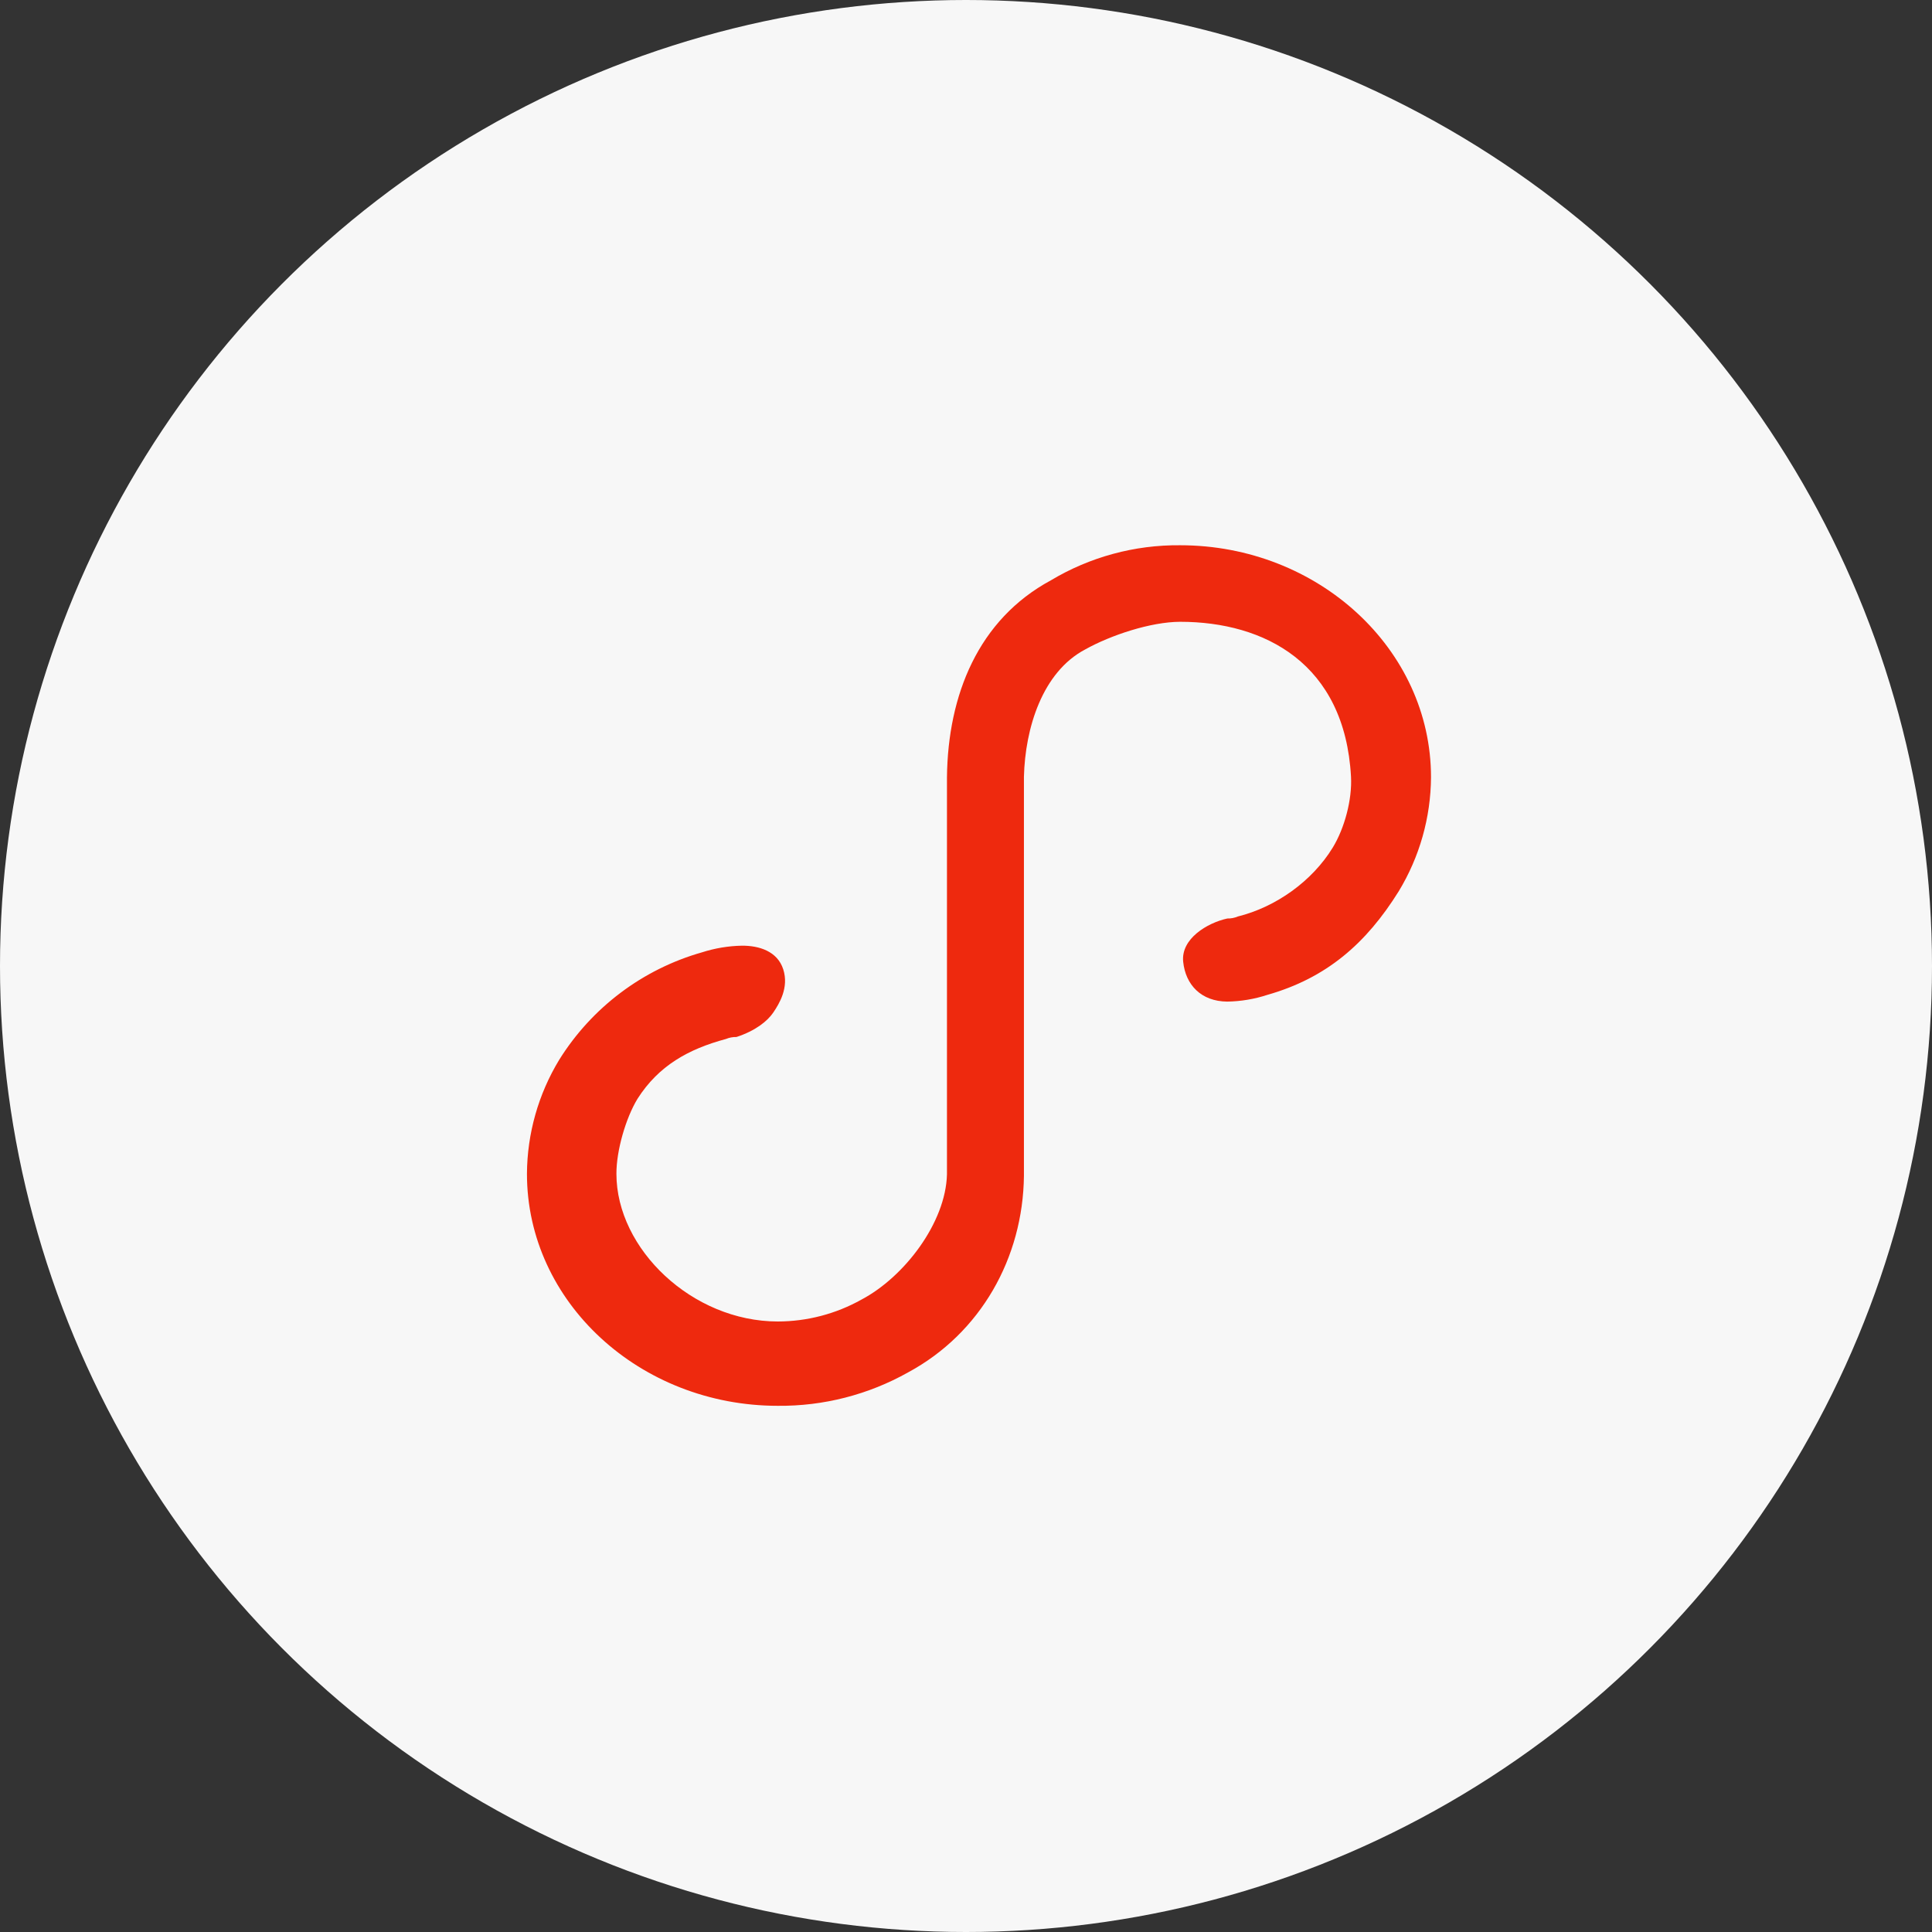
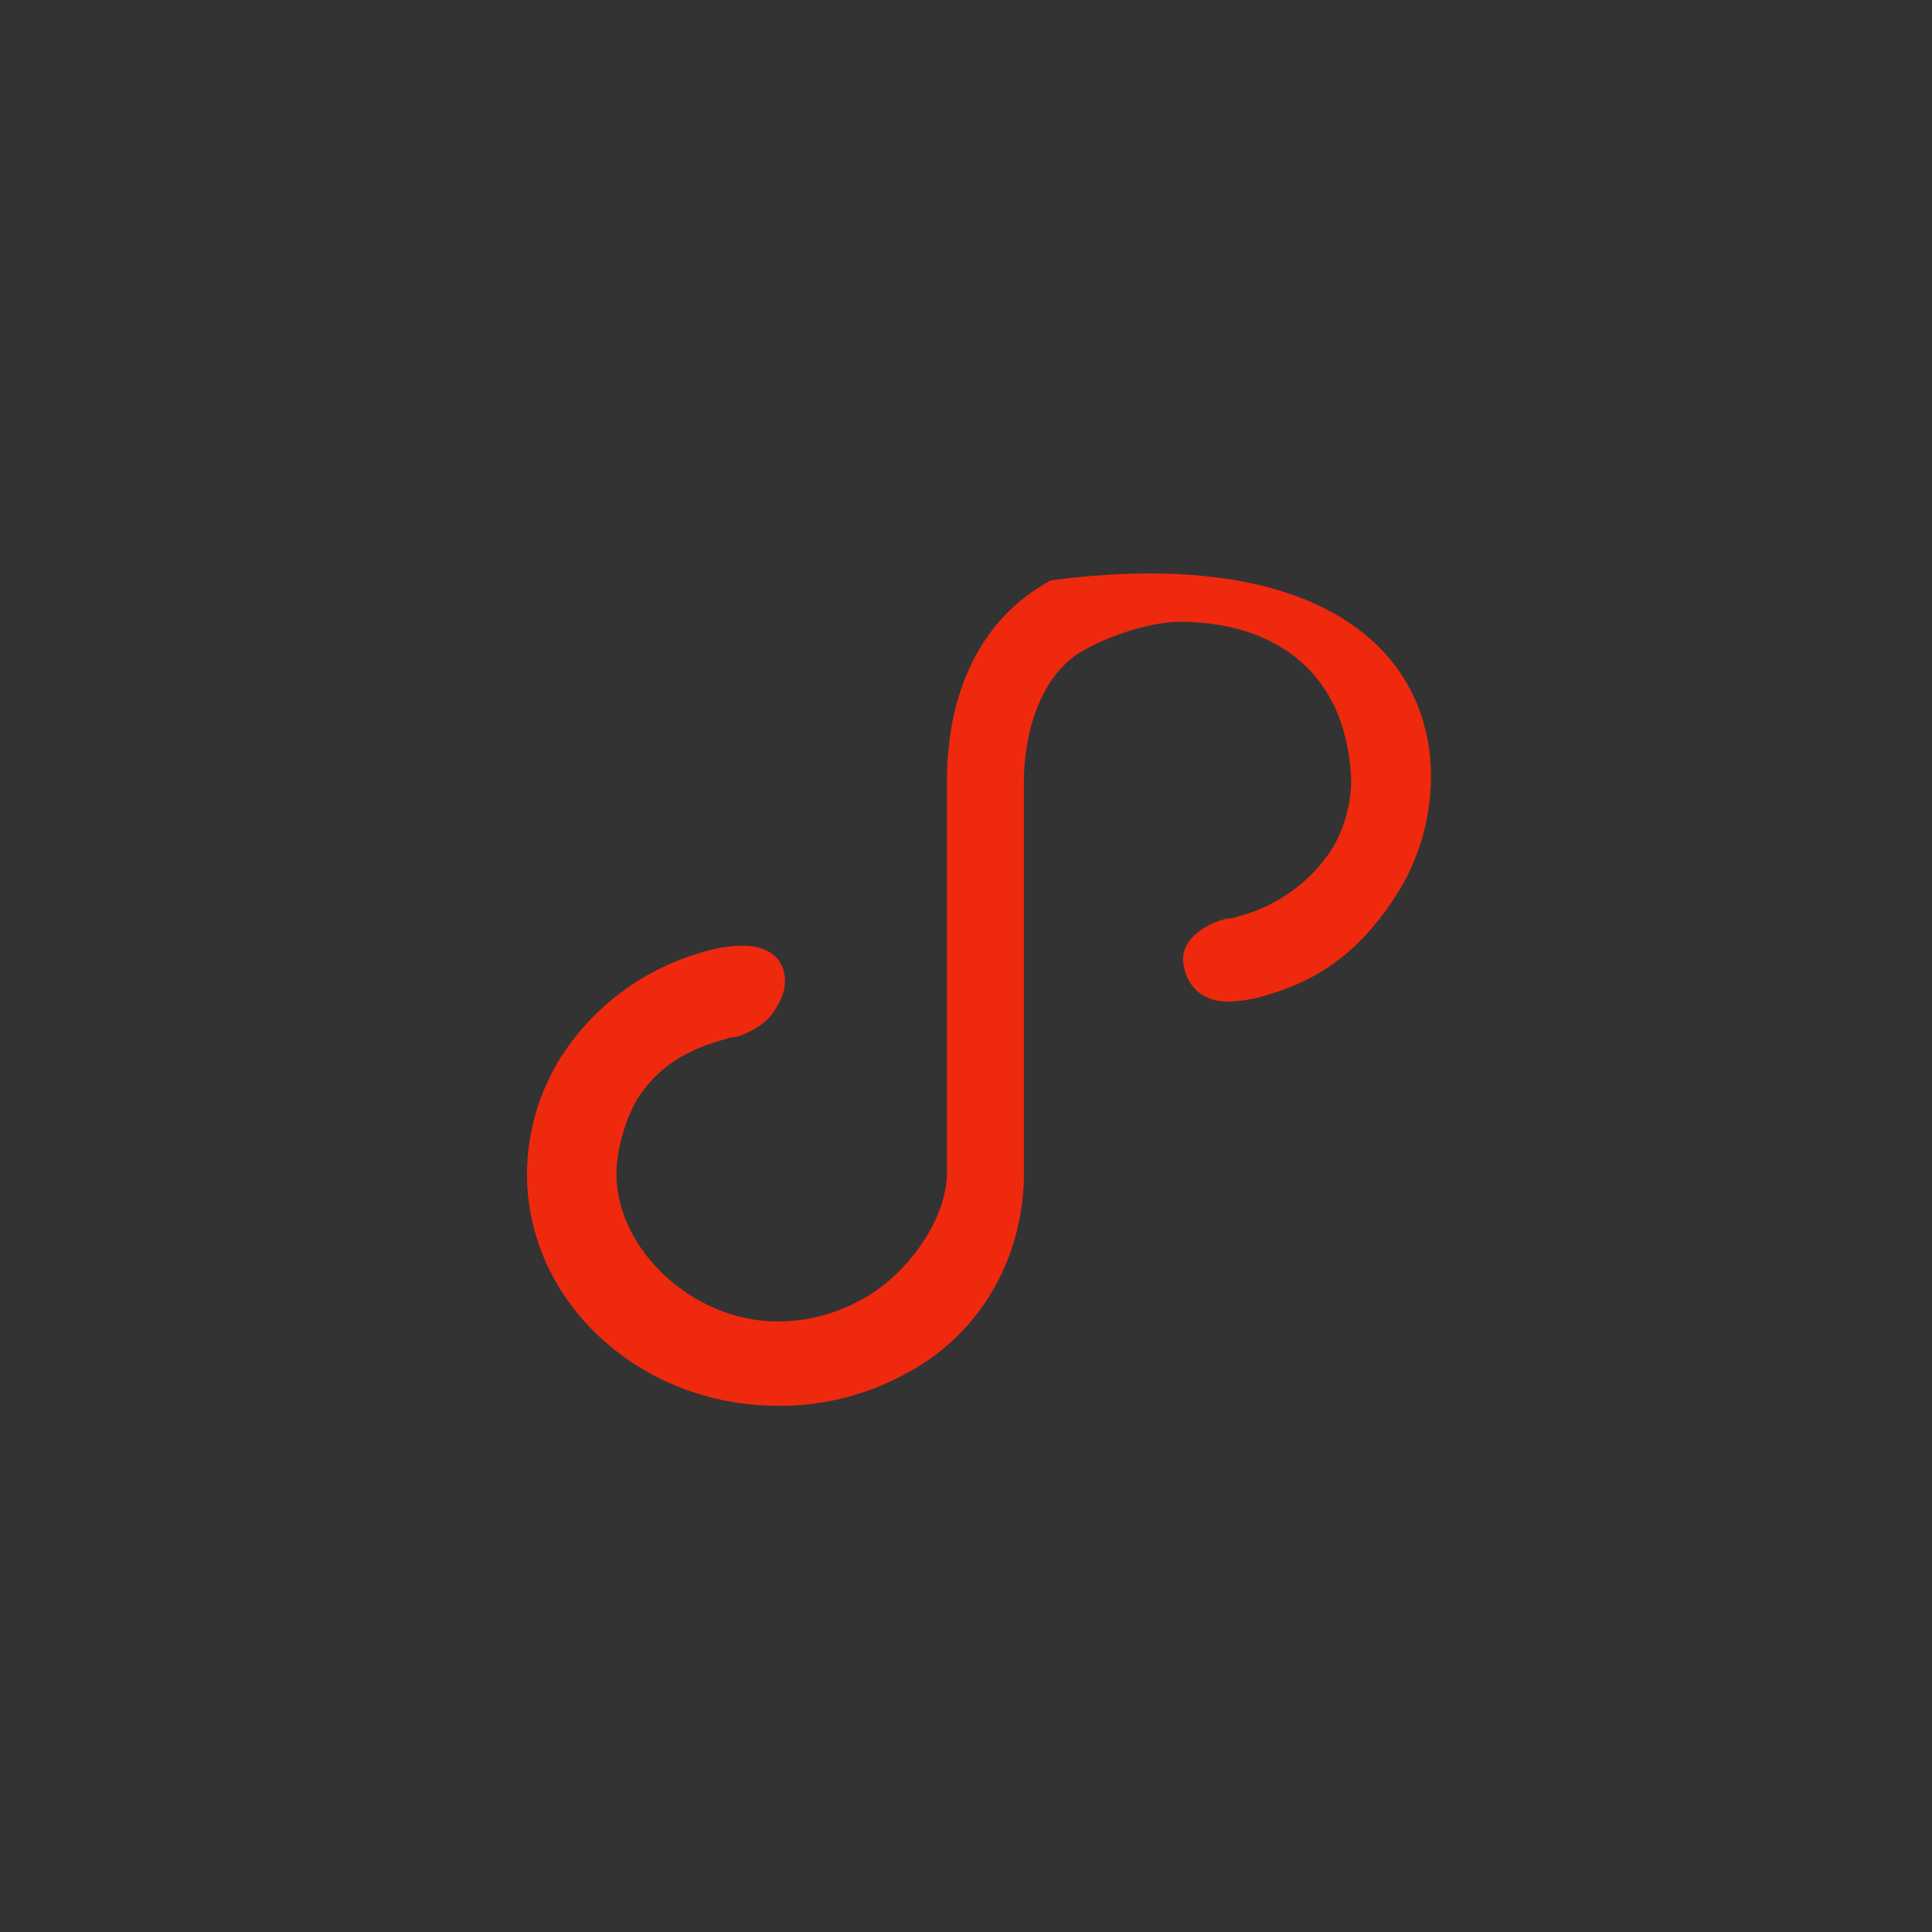
<svg xmlns="http://www.w3.org/2000/svg" width="68px" height="68px" viewBox="0 0 68 68" version="1.1">
  <rect x="0" y="0" width="68" height="68" fill="#333333" stroke="none" />
  <title>ic_xcx</title>
  <g id="页面-1" stroke="none" stroke-width="1" fill="none" fill-rule="evenodd">
    <g id="通用解决方案" transform="translate(-526, -146)">
      <g id="编组-2" transform="translate(526, 146)">
-         <circle id="椭圆形" fill="#F7F7F7" cx="34" cy="34" r="34" />
        <g id="xiaochengxu" transform="translate(18, 19)" fill="#EE290E">
-           <path d="M31.23,12.371 C30.083,14.211 28.689,15.424 26.604,16.017 C26.149,16.166 25.675,16.245 25.197,16.253 C24.277,16.247 23.728,15.663 23.644,14.851 C23.56,14.039 24.493,13.482 25.198,13.328 C25.325,13.331 25.452,13.307 25.569,13.257 C26.908,12.925 28.185,12.013 28.906,10.836 C29.325,10.151 29.594,9.141 29.551,8.339 C29.334,4.354 26.515,2.885 23.536,2.885 C22.505,2.888 21.095,3.355 20.196,3.858 C18.686,4.653 18.081,6.633 18.039,8.339 L18.039,22.379 C18.009,25.276 16.513,27.927 13.963,29.303 C12.564,30.089 10.983,30.495 9.377,30.48 C4.526,30.48 0.547,26.83 0.547,22.315 C0.555,20.898 0.948,19.511 1.683,18.3 C2.83,16.461 4.62,15.113 6.705,14.52 C7.16,14.374 7.633,14.294 8.112,14.285 C8.711,14.281 9.361,14.475 9.568,15.118 C9.774,15.761 9.427,16.327 9.22,16.633 C9.014,16.939 8.593,17.279 7.921,17.499 C7.794,17.496 7.668,17.52 7.55,17.569 C6.223,17.926 5.181,18.511 4.441,19.669 C4.021,20.355 3.692,21.511 3.696,22.315 C3.696,24.958 6.363,27.512 9.377,27.512 C10.408,27.51 11.422,27.245 12.321,26.741 C13.828,25.945 15.288,24.037 15.33,22.332 L15.33,8.356 C15.362,5.458 16.434,2.805 18.985,1.427 C20.359,0.604 21.934,0.176 23.536,0.191 C28.387,0.191 32.367,3.841 32.367,8.356 C32.358,9.773 31.965,11.161 31.23,12.371 Z" id="Fill-1" />
+           <path d="M31.23,12.371 C30.083,14.211 28.689,15.424 26.604,16.017 C26.149,16.166 25.675,16.245 25.197,16.253 C24.277,16.247 23.728,15.663 23.644,14.851 C23.56,14.039 24.493,13.482 25.198,13.328 C25.325,13.331 25.452,13.307 25.569,13.257 C26.908,12.925 28.185,12.013 28.906,10.836 C29.325,10.151 29.594,9.141 29.551,8.339 C29.334,4.354 26.515,2.885 23.536,2.885 C22.505,2.888 21.095,3.355 20.196,3.858 C18.686,4.653 18.081,6.633 18.039,8.339 L18.039,22.379 C18.009,25.276 16.513,27.927 13.963,29.303 C12.564,30.089 10.983,30.495 9.377,30.48 C4.526,30.48 0.547,26.83 0.547,22.315 C0.555,20.898 0.948,19.511 1.683,18.3 C2.83,16.461 4.62,15.113 6.705,14.52 C7.16,14.374 7.633,14.294 8.112,14.285 C8.711,14.281 9.361,14.475 9.568,15.118 C9.774,15.761 9.427,16.327 9.22,16.633 C9.014,16.939 8.593,17.279 7.921,17.499 C7.794,17.496 7.668,17.52 7.55,17.569 C6.223,17.926 5.181,18.511 4.441,19.669 C4.021,20.355 3.692,21.511 3.696,22.315 C3.696,24.958 6.363,27.512 9.377,27.512 C10.408,27.51 11.422,27.245 12.321,26.741 C13.828,25.945 15.288,24.037 15.33,22.332 L15.33,8.356 C15.362,5.458 16.434,2.805 18.985,1.427 C28.387,0.191 32.367,3.841 32.367,8.356 C32.358,9.773 31.965,11.161 31.23,12.371 Z" id="Fill-1" />
        </g>
      </g>
    </g>
  </g>
</svg>